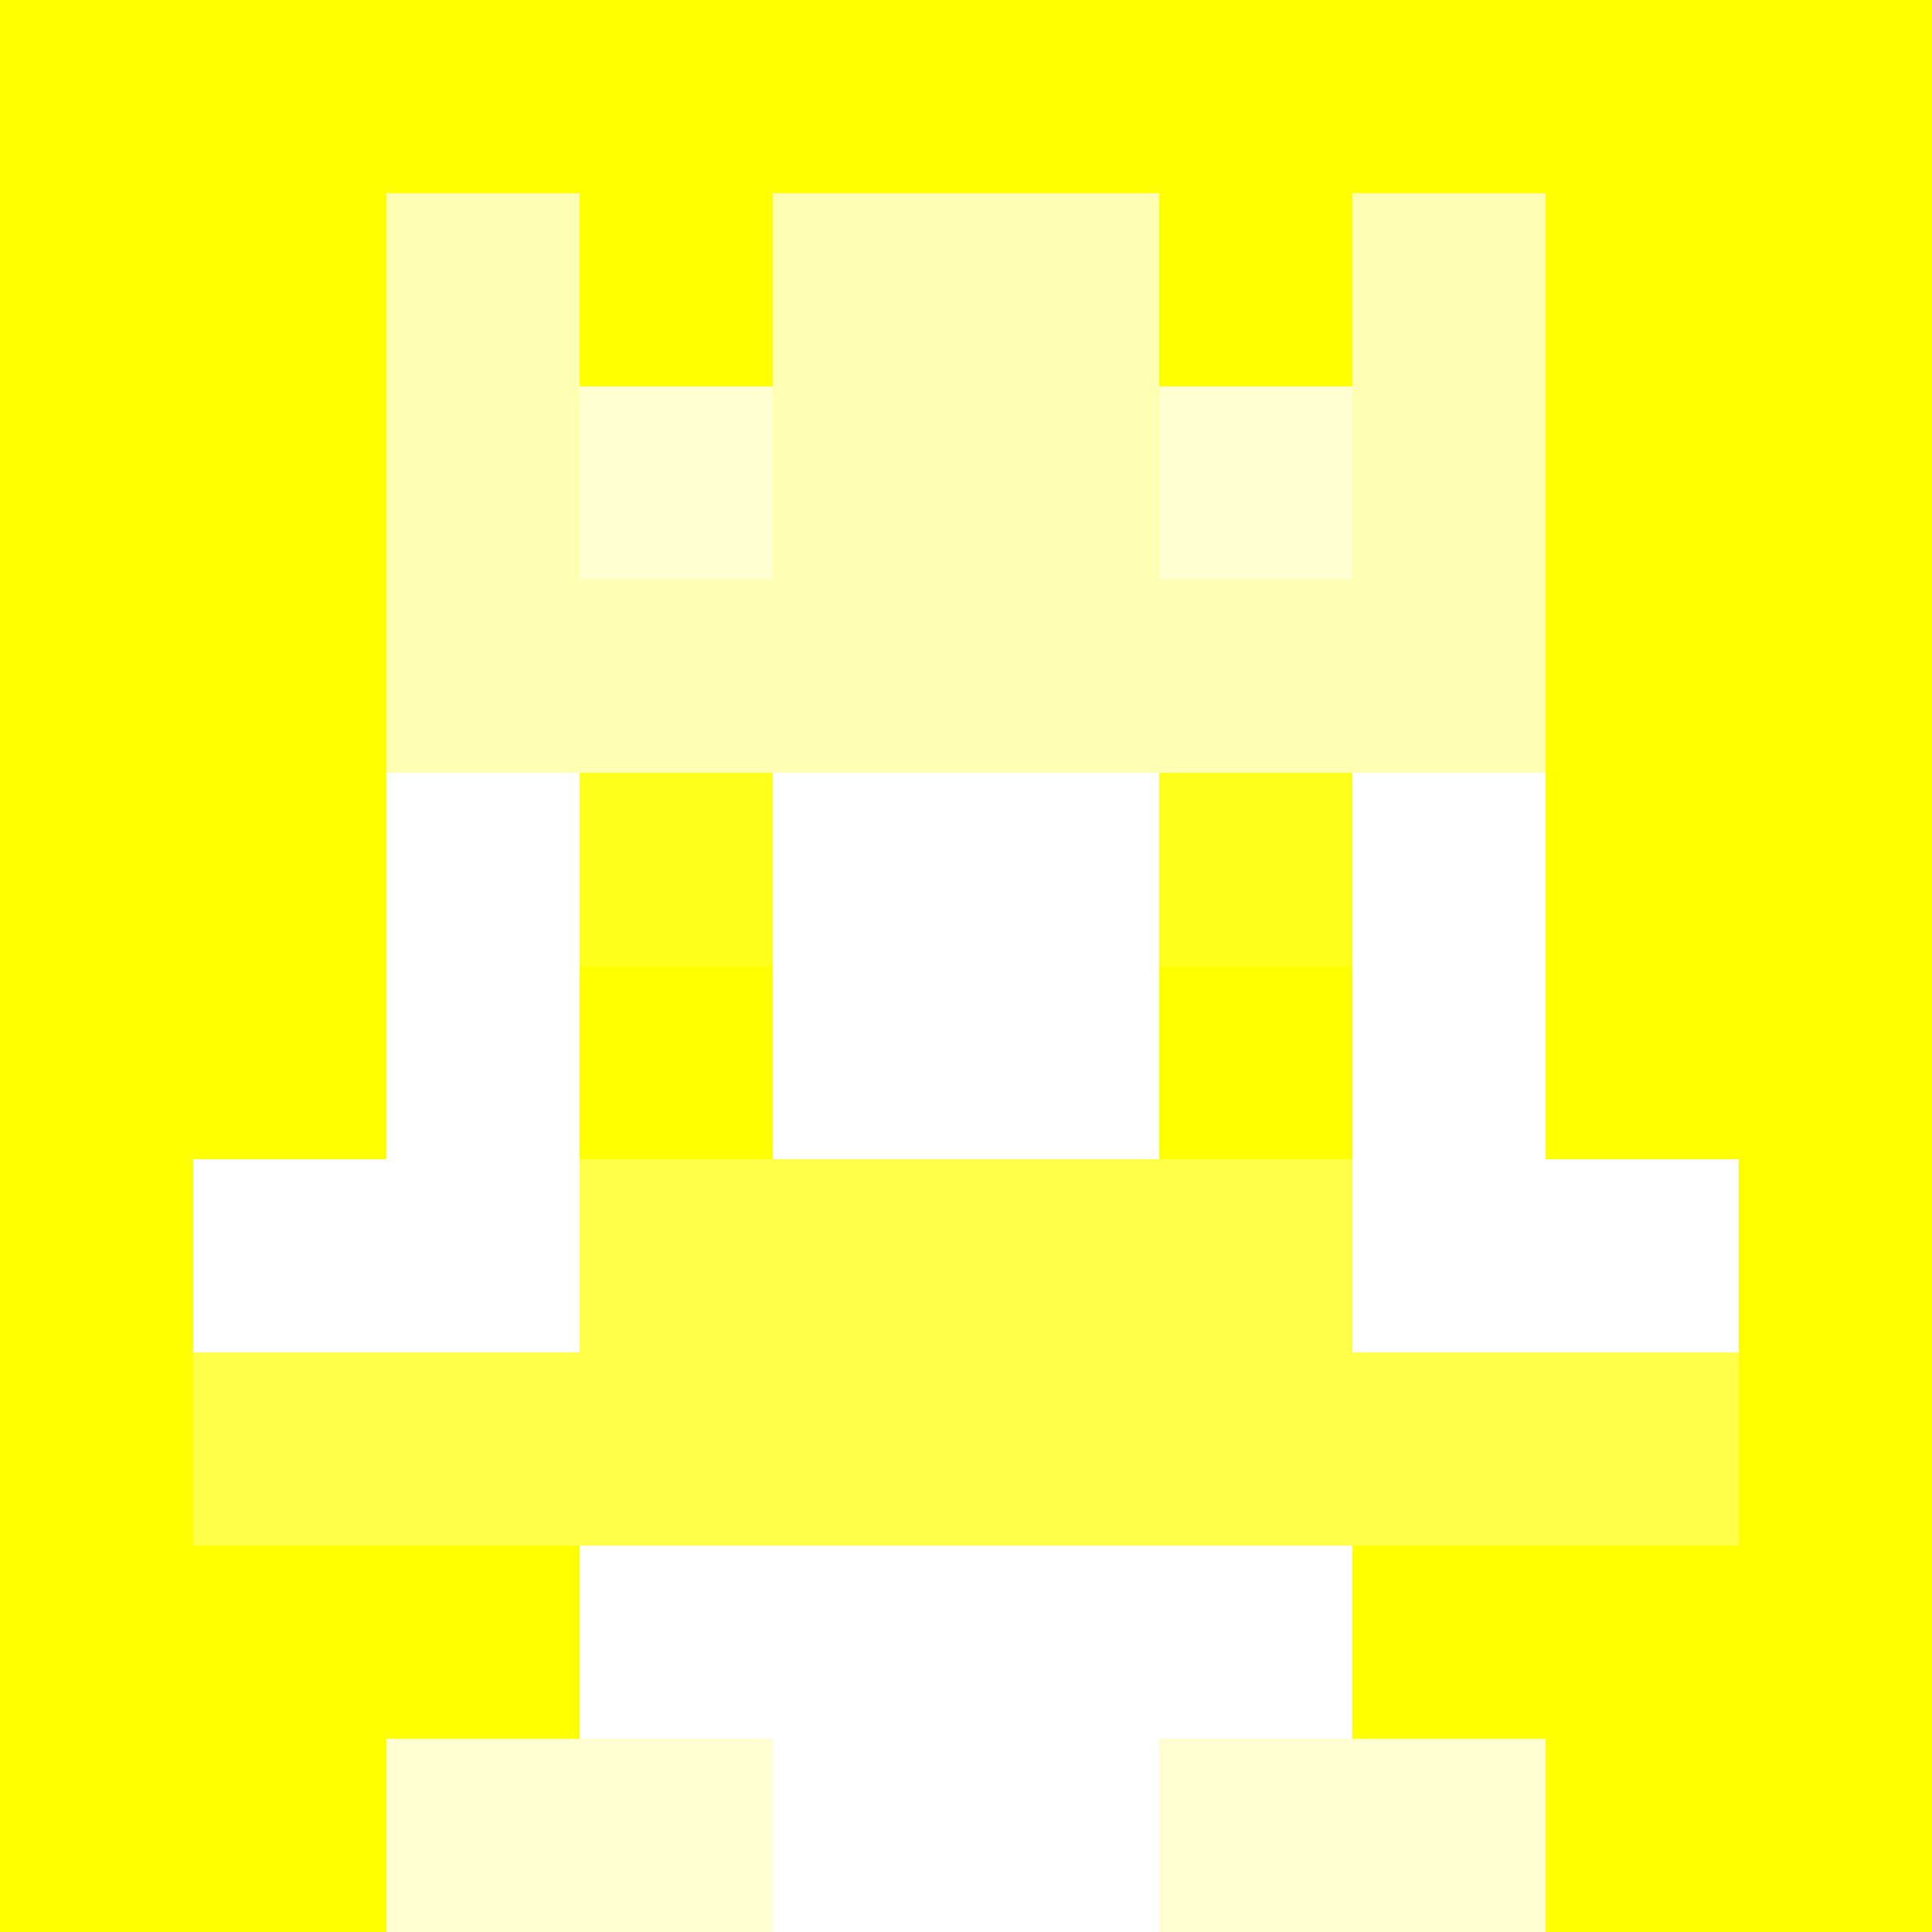
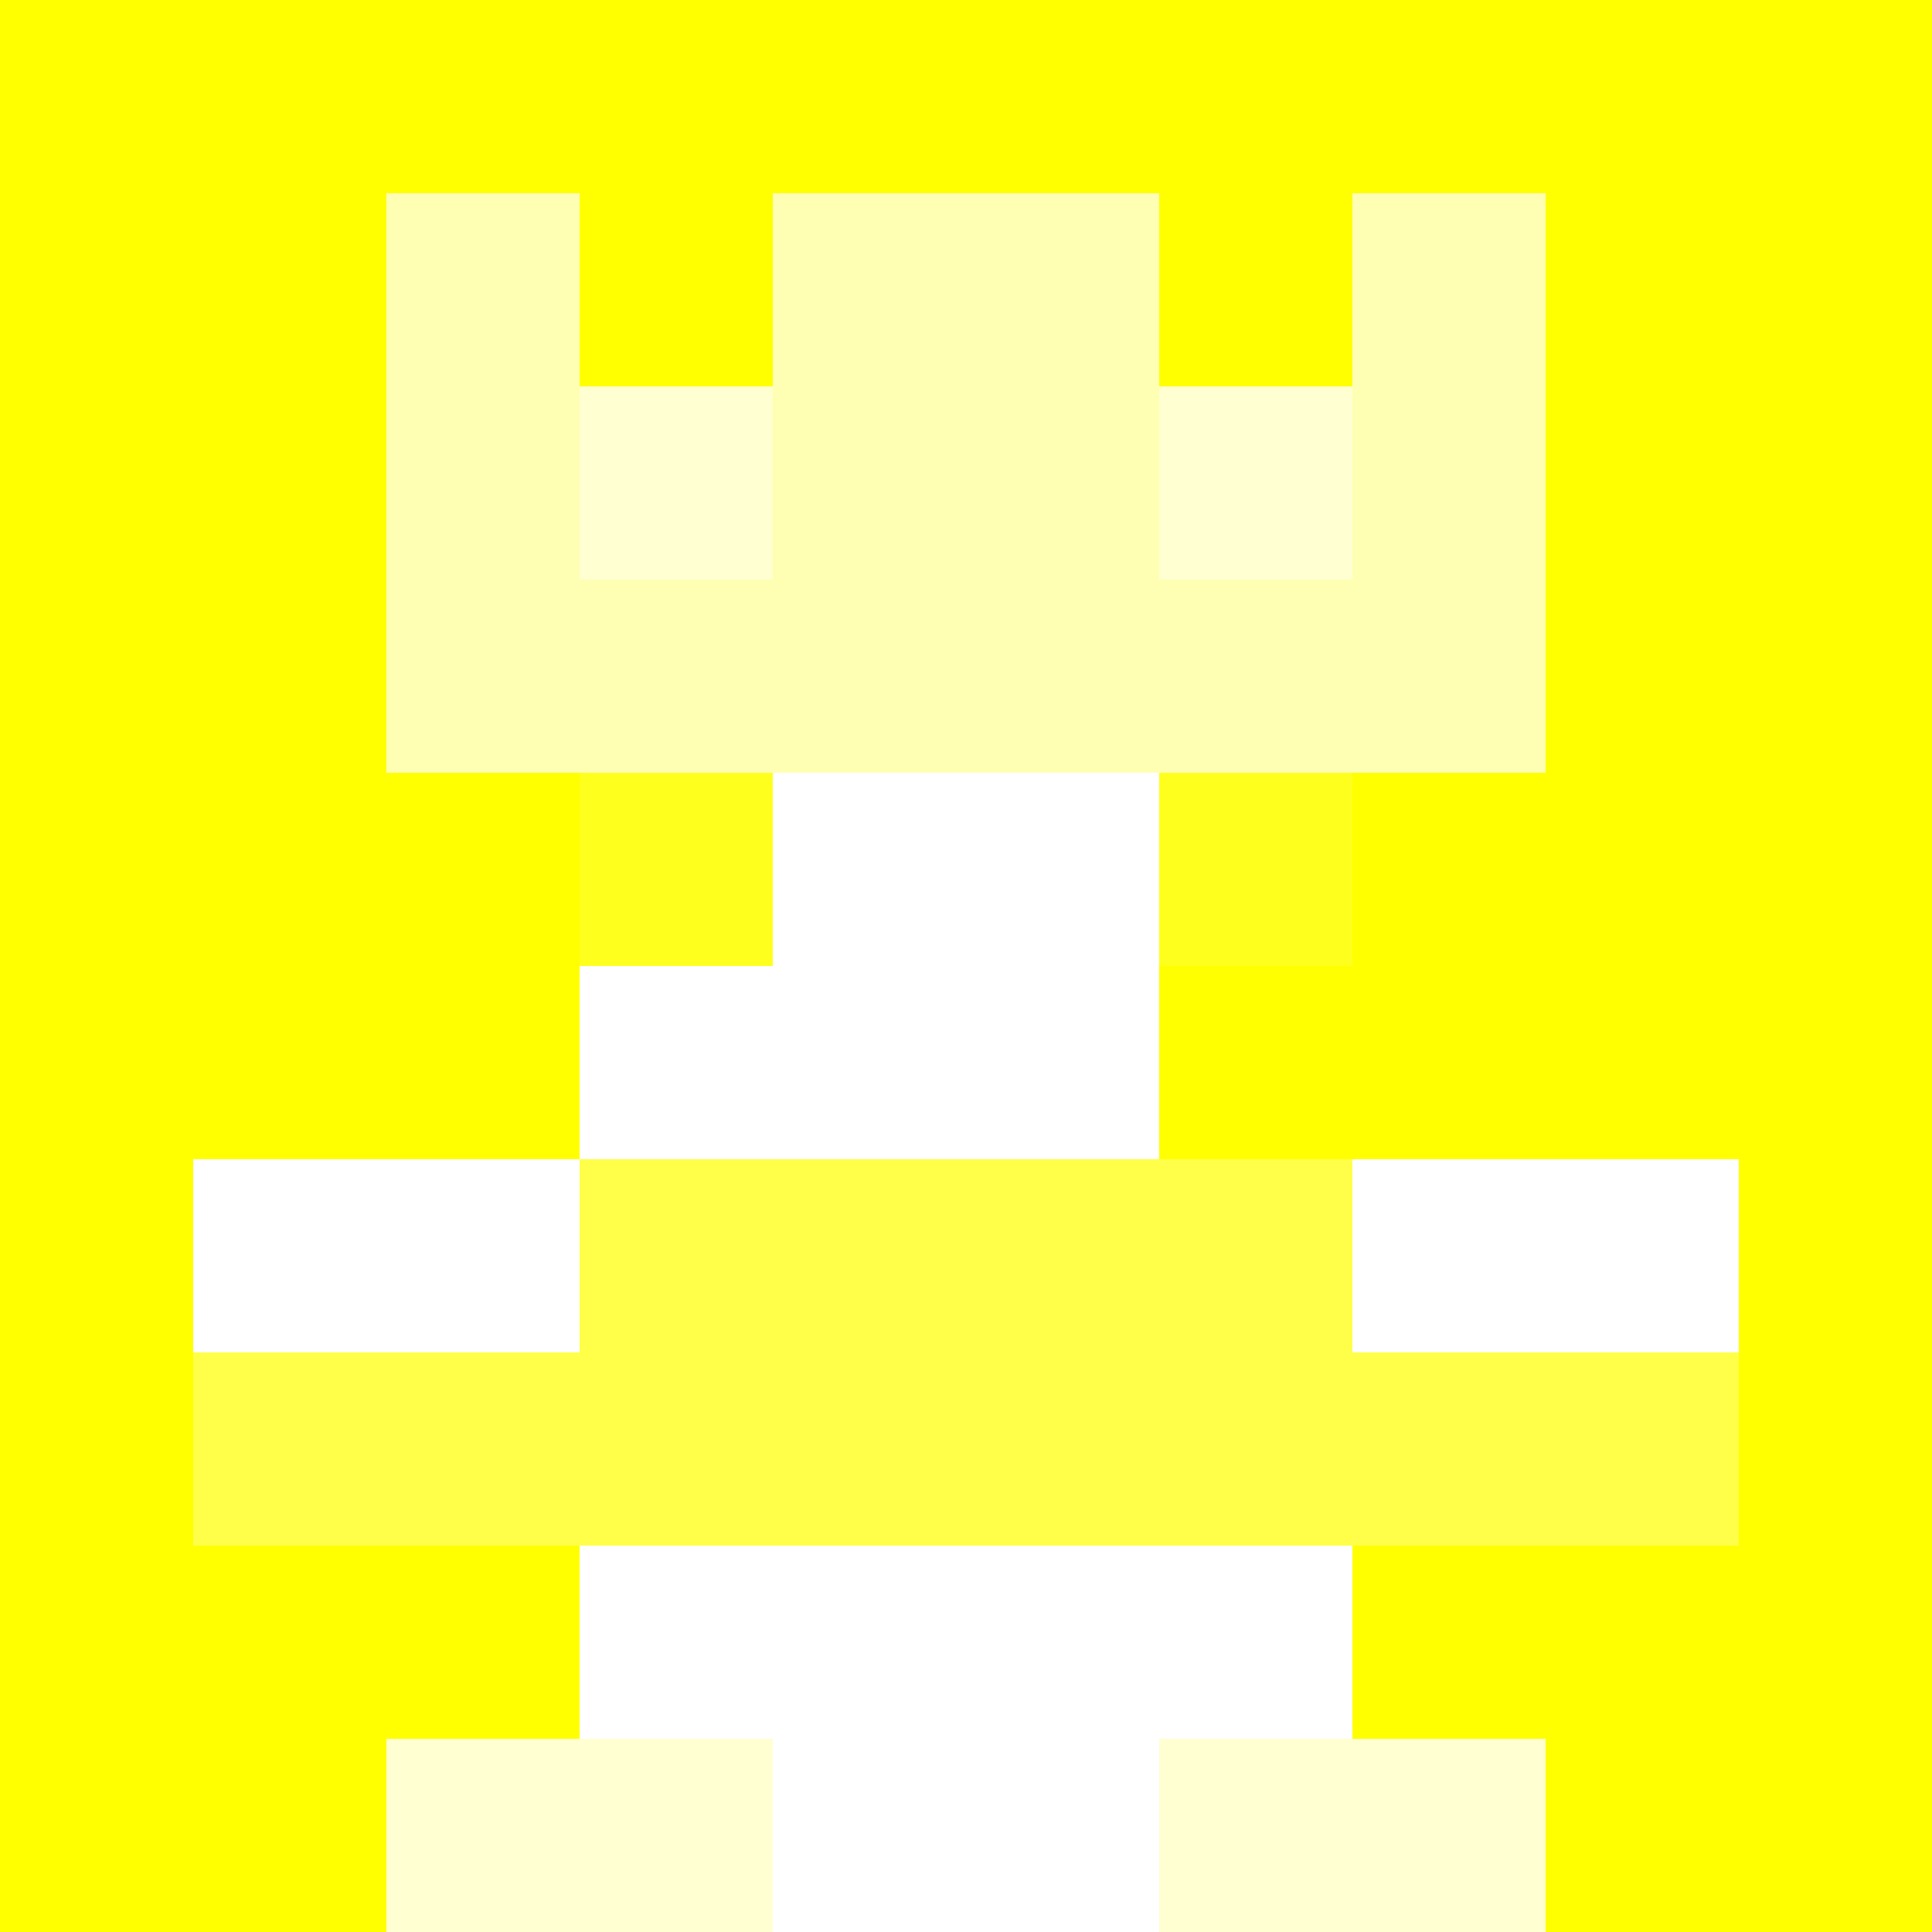
<svg xmlns="http://www.w3.org/2000/svg" version="1.1" width="942" height="942" viewBox="0 0 942 942">
  <title>'goose-pfp-royal' by Dmitri Cherniak</title>
  <desc>The Goose Is Loose</desc>
  <rect width="100%" height="100%" fill="#FFFFFF" />
  <g>
    <g id="0-0">
      <rect x="0" y="0" height="942" width="942" fill="#FFFF00" />
      <g>
        <rect id="0-0-3-2-4-7" x="282.6" y="188.4" width="376.8" height="659.4" fill="#FFFFFF" />
-         <rect id="0-0-2-3-6-5" x="188.4" y="282.6" width="565.2" height="471" fill="#FFFFFF" />
        <rect id="0-0-4-8-2-2" x="376.8" y="753.6" width="188.4" height="188.4" fill="#FFFFFF" />
        <rect id="0-0-1-6-8-1" x="94.2" y="565.2" width="753.6" height="94.2" fill="#FFFFFF" />
        <rect id="0-0-1-7-8-1" x="94.2" y="659.4" width="753.6" height="94.2" fill="#FFFF4A" />
        <rect id="0-0-3-6-4-2" x="282.6" y="565.2" width="376.8" height="188.4" fill="#FFFF4A" />
        <rect id="0-0-3-4-1-1" x="282.6" y="376.8" width="94.2" height="94.2" fill="#FFFF1D" />
        <rect id="0-0-6-4-1-1" x="565.2" y="376.8" width="94.2" height="94.2" fill="#FFFF1D" />
-         <rect id="0-0-3-5-1-1" x="282.6" y="471" width="94.2" height="94.2" fill="#FFFF00" />
        <rect id="0-0-6-5-1-1" x="565.2" y="471" width="94.2" height="94.2" fill="#FFFF00" />
        <rect id="0-0-4-1-2-2" x="376.8" y="94.2" width="188.4" height="188.4" fill="#FFFF86" />
        <rect id="0-0-2-1-1-2" x="188.4" y="94.2" width="94.2" height="188.4" fill="#FFFFB3" />
        <rect id="0-0-4-1-2-2" x="376.8" y="94.2" width="188.4" height="188.4" fill="#FFFFB3" />
        <rect id="0-0-7-1-1-2" x="659.4" y="94.2" width="94.2" height="188.4" fill="#FFFFB3" />
        <rect id="0-0-2-2-6-2" x="188.4" y="188.4" width="565.2" height="188.4" fill="#FFFFB3" />
        <rect id="0-0-3-2-1-1" x="282.6" y="188.4" width="94.2" height="94.2" fill="#FFFFD1" />
        <rect id="0-0-6-2-1-1" x="565.2" y="188.4" width="94.2" height="94.2" fill="#FFFFD1" />
        <rect id="0-0-2-9-2-1" x="188.4" y="847.8" width="188.4" height="94.2" fill="#FFFFD1" />
        <rect id="0-0-6-9-2-1" x="565.2" y="847.8" width="188.4" height="94.2" fill="#FFFFD1" />
      </g>
      <rect x="0" y="0" stroke="white" stroke-width="0" height="942" width="942" fill="none" />
    </g>
  </g>
</svg>